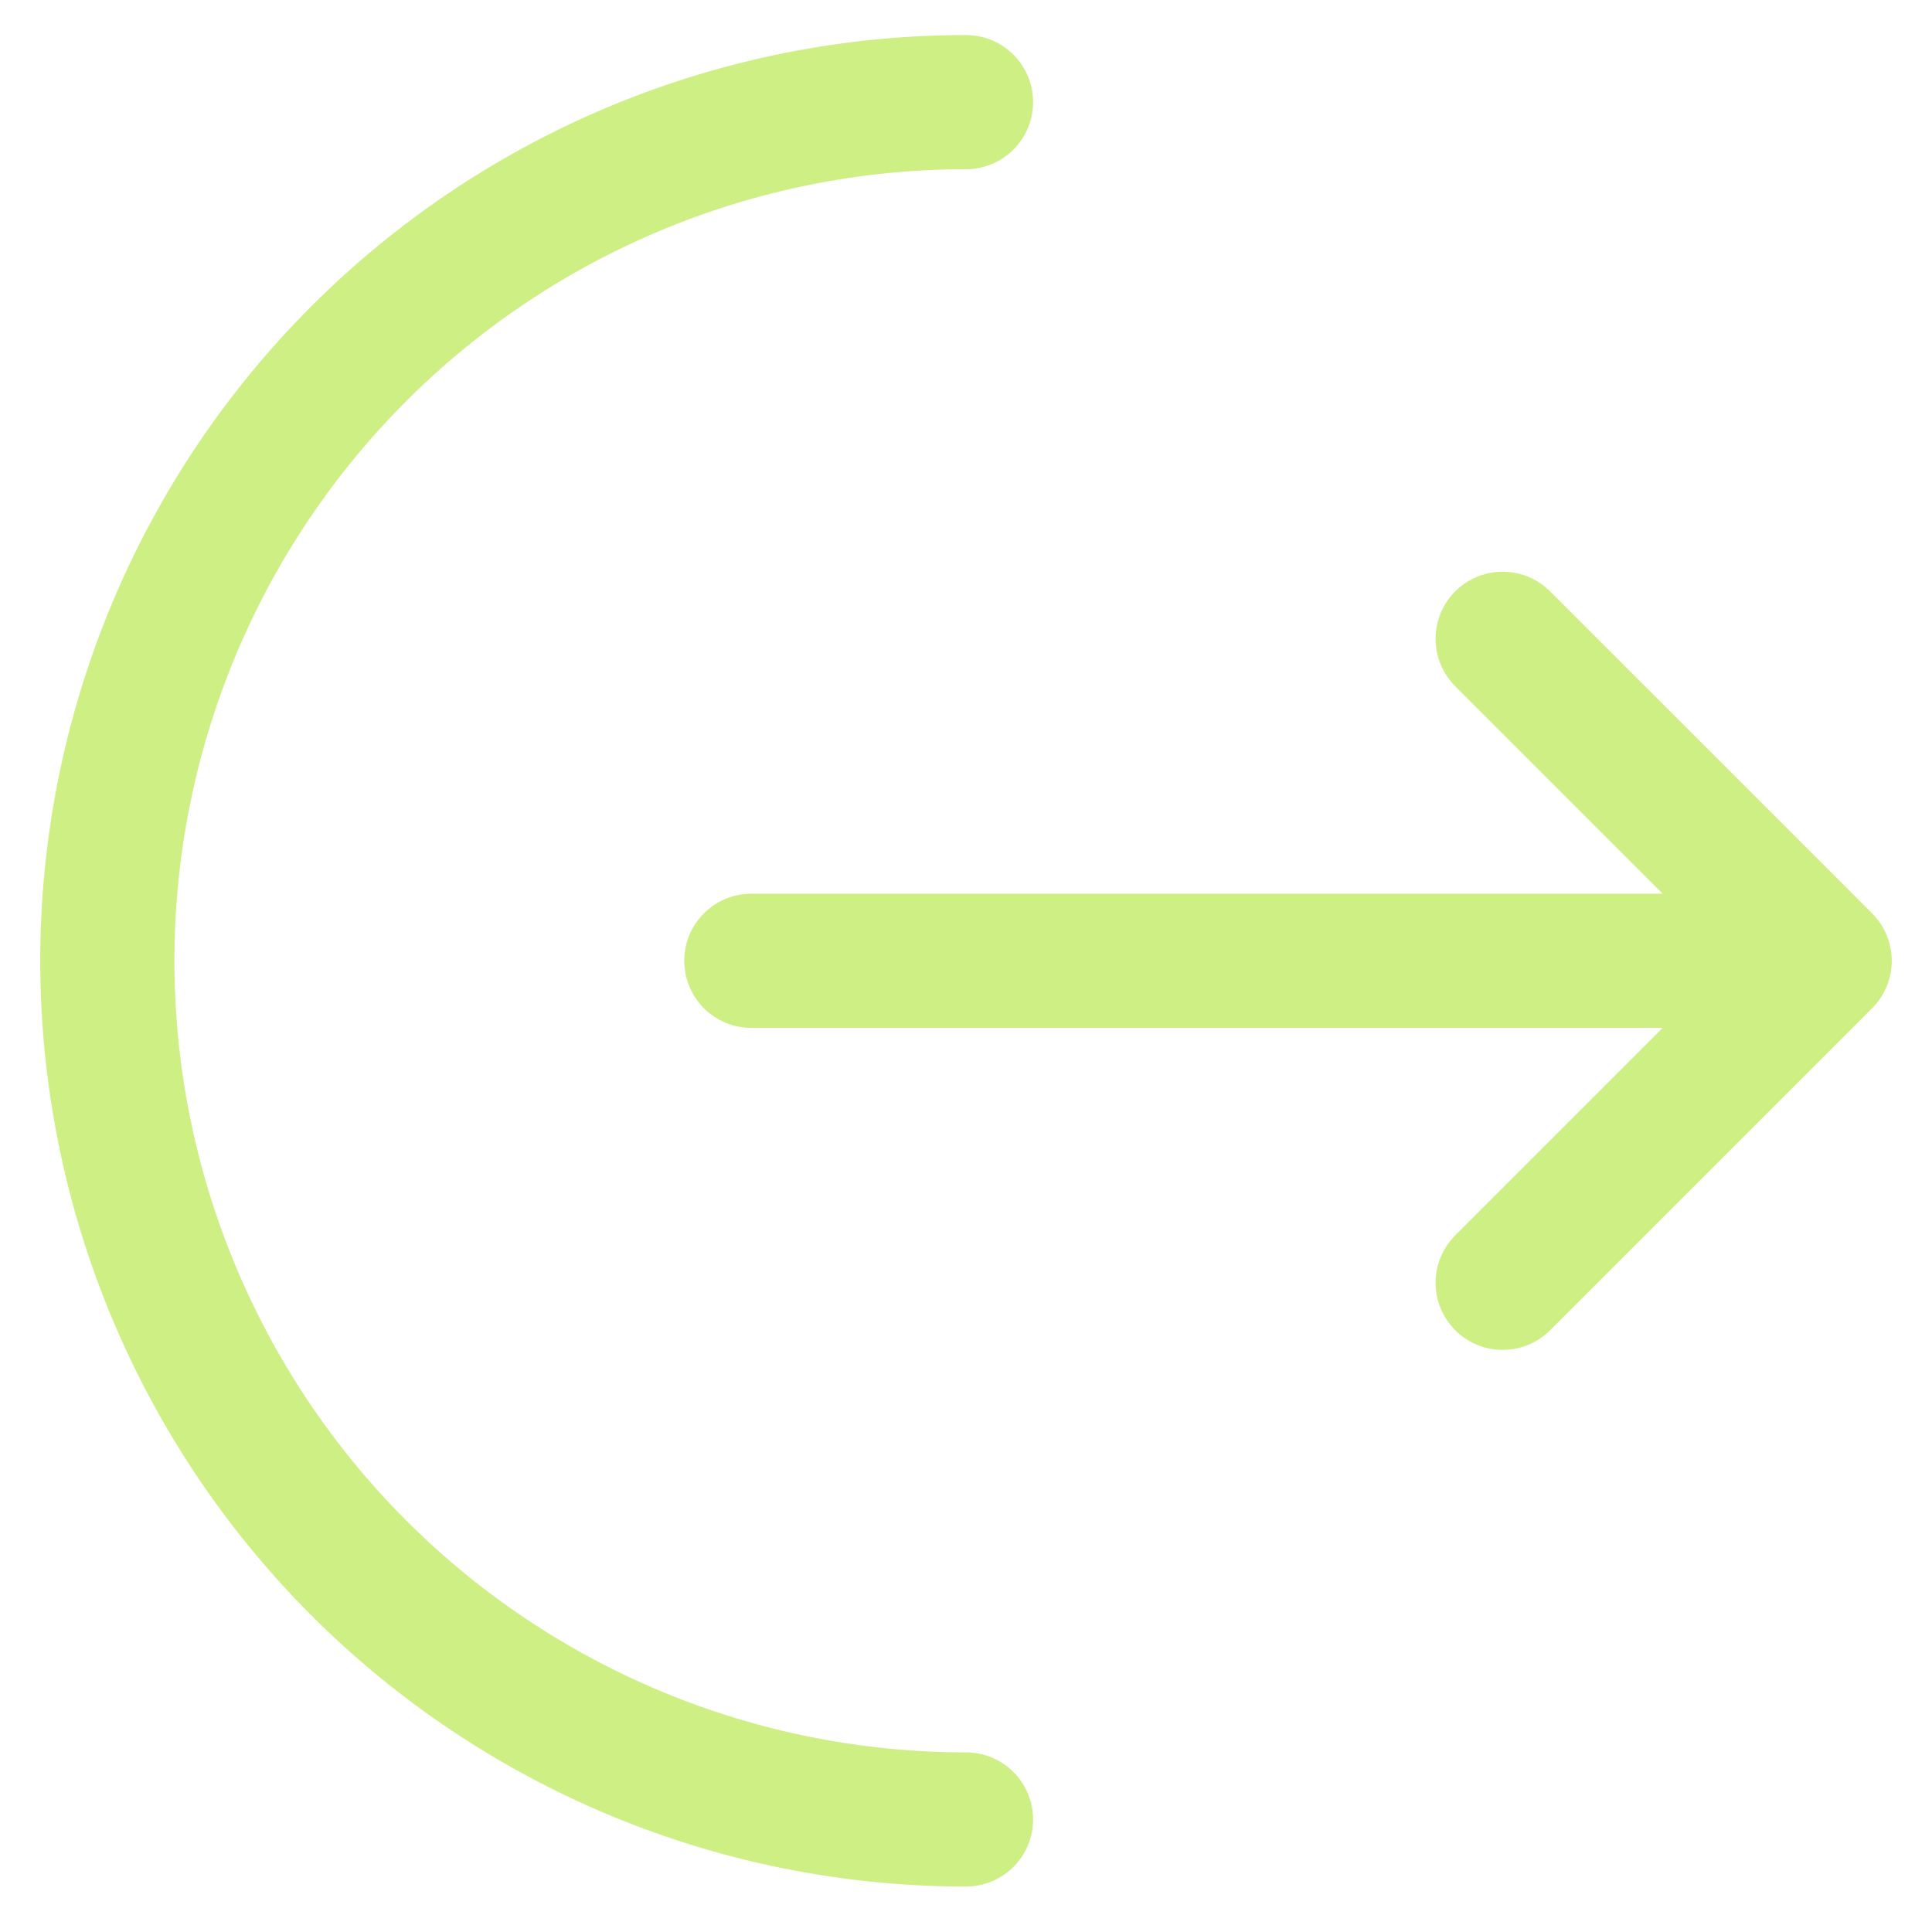
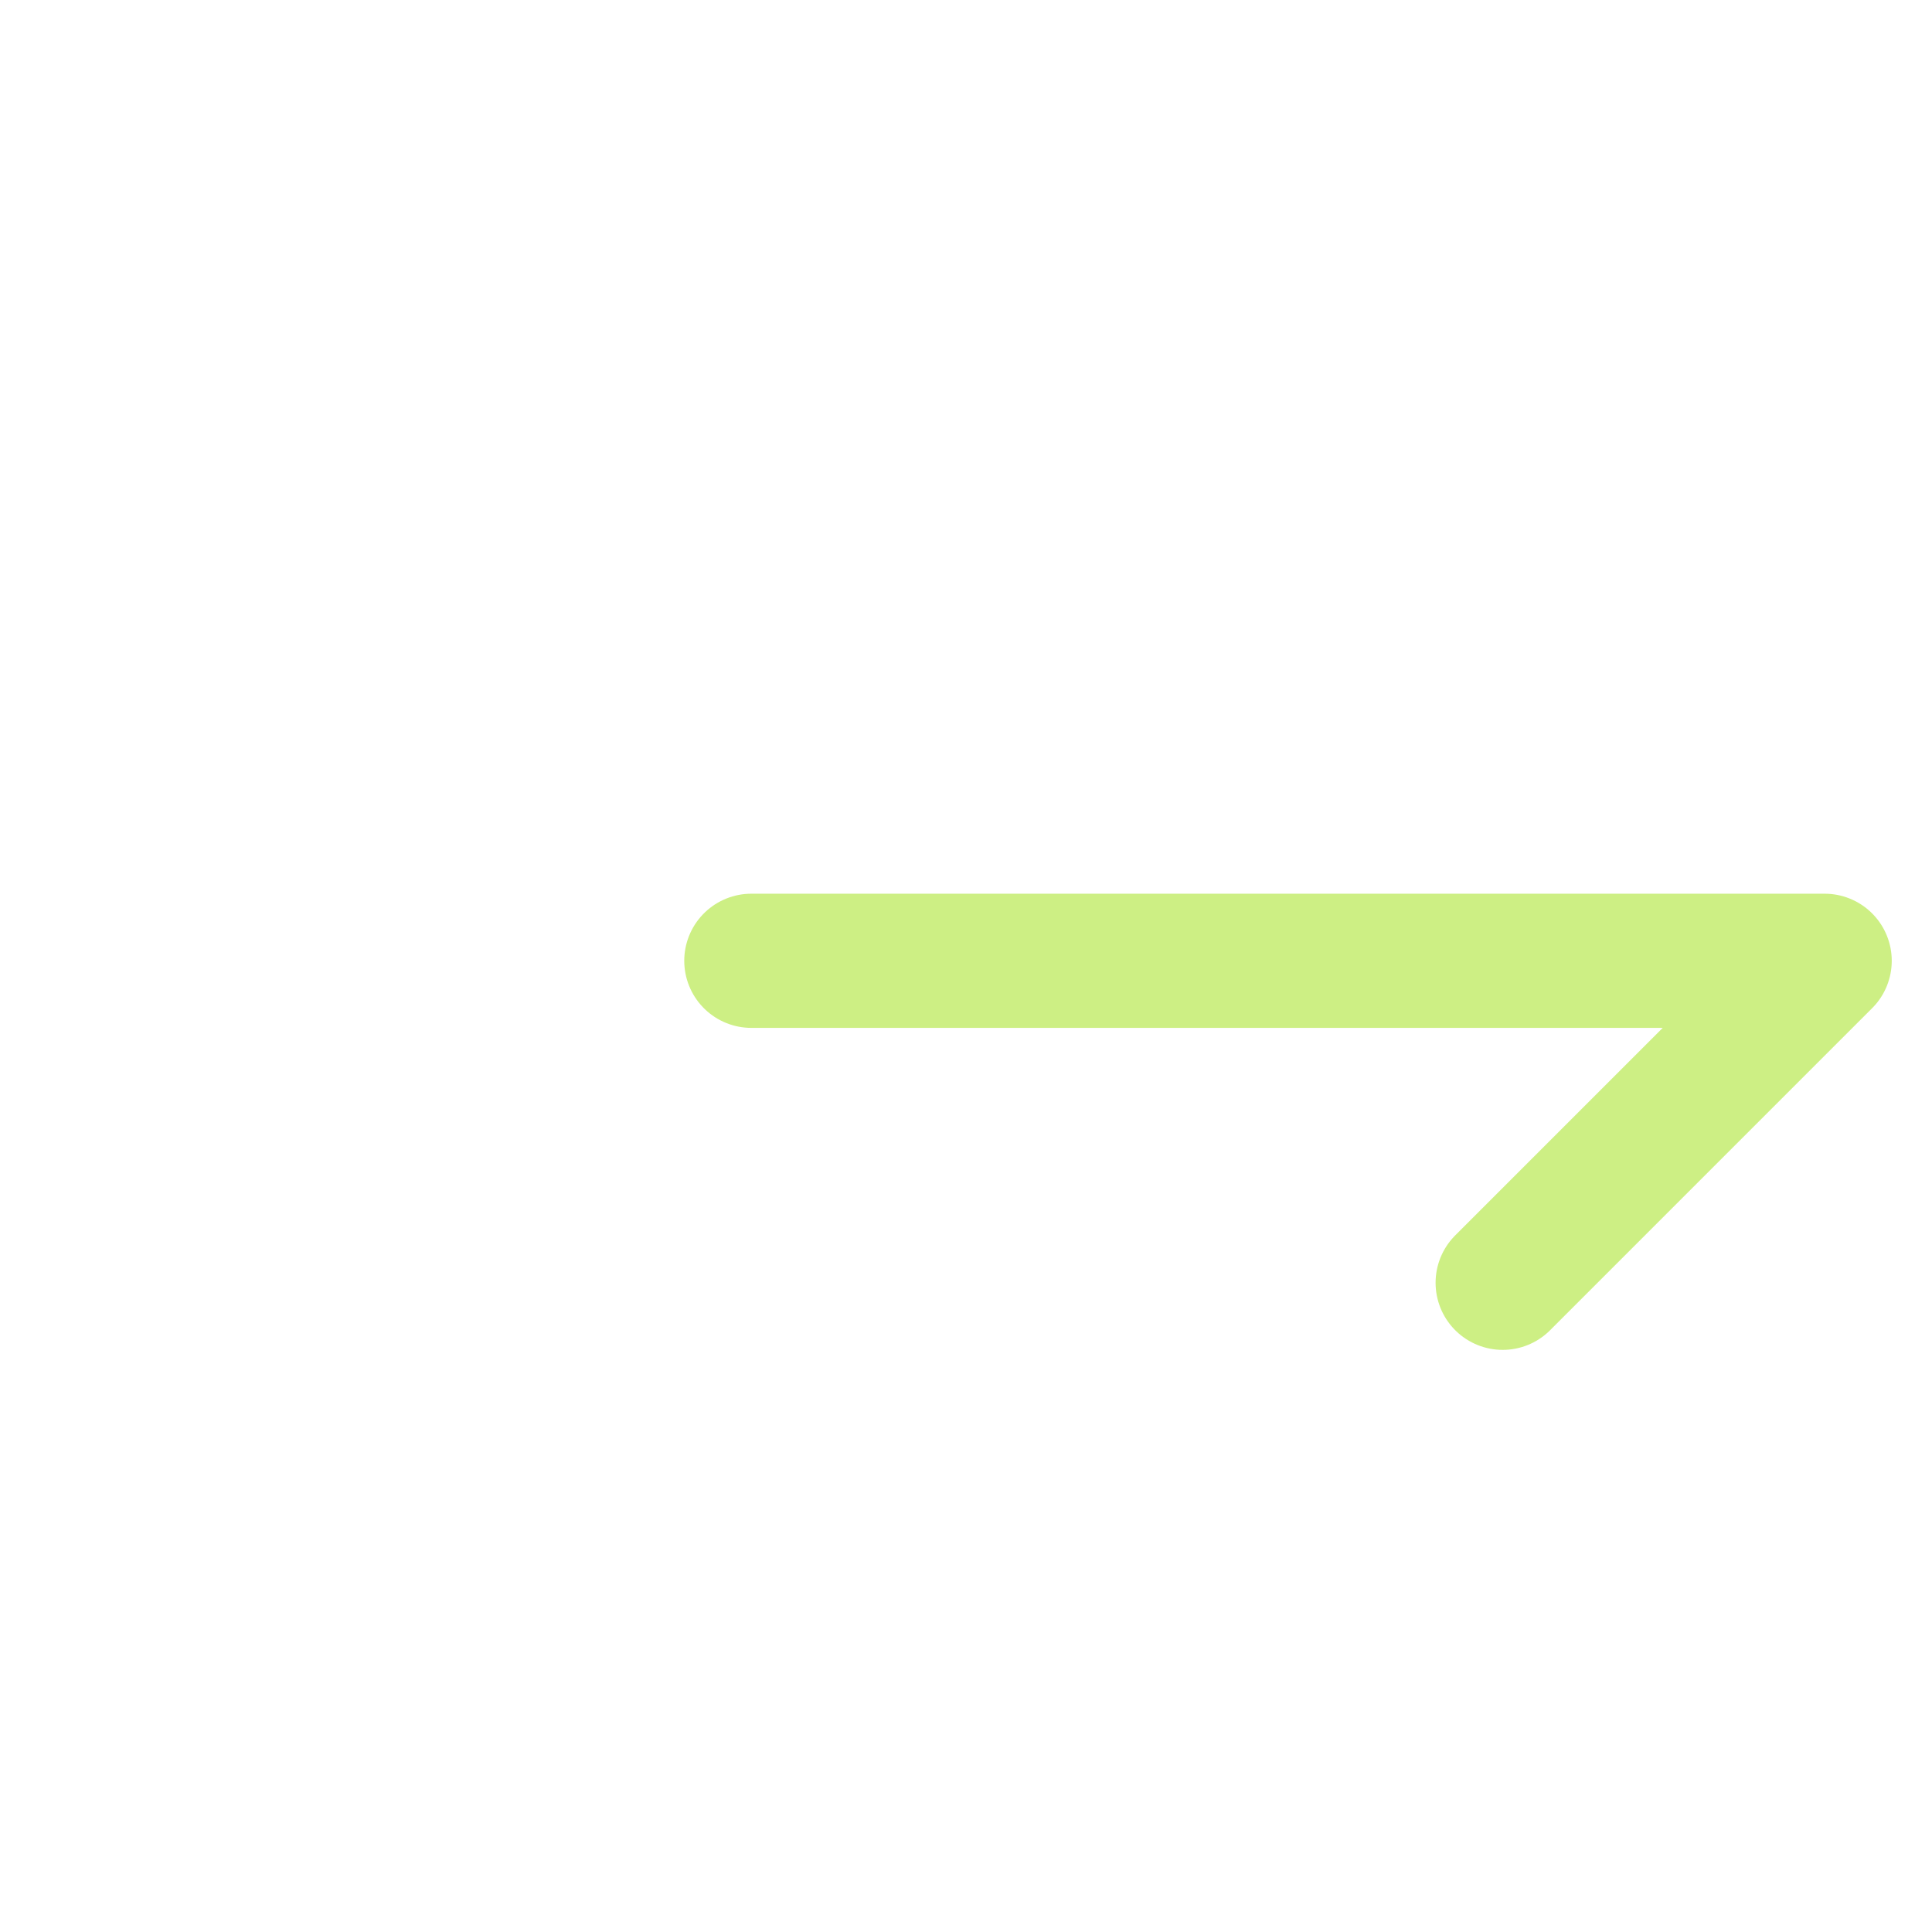
<svg xmlns="http://www.w3.org/2000/svg" width="36" height="36" viewBox="0 0 36 36" fill="none">
-   <path d="M18 33.903C13.757 33.903 9.687 32.218 6.686 29.217C3.686 26.216 2 22.147 2 17.903C2 13.66 3.686 9.59 6.686 6.59C9.687 3.589 13.757 1.903 18 1.903" stroke="#CDEF84" stroke-width="2.5" stroke-linecap="round" />
-   <path d="M14 17.903H34M34 17.903L28 11.903M34 17.903L28 23.903" stroke="#CDEF84" stroke-width="2.5" stroke-linecap="round" stroke-linejoin="round" />
+   <path d="M14 17.903H34M34 17.903M34 17.903L28 23.903" stroke="#CDEF84" stroke-width="2.5" stroke-linecap="round" stroke-linejoin="round" />
</svg>